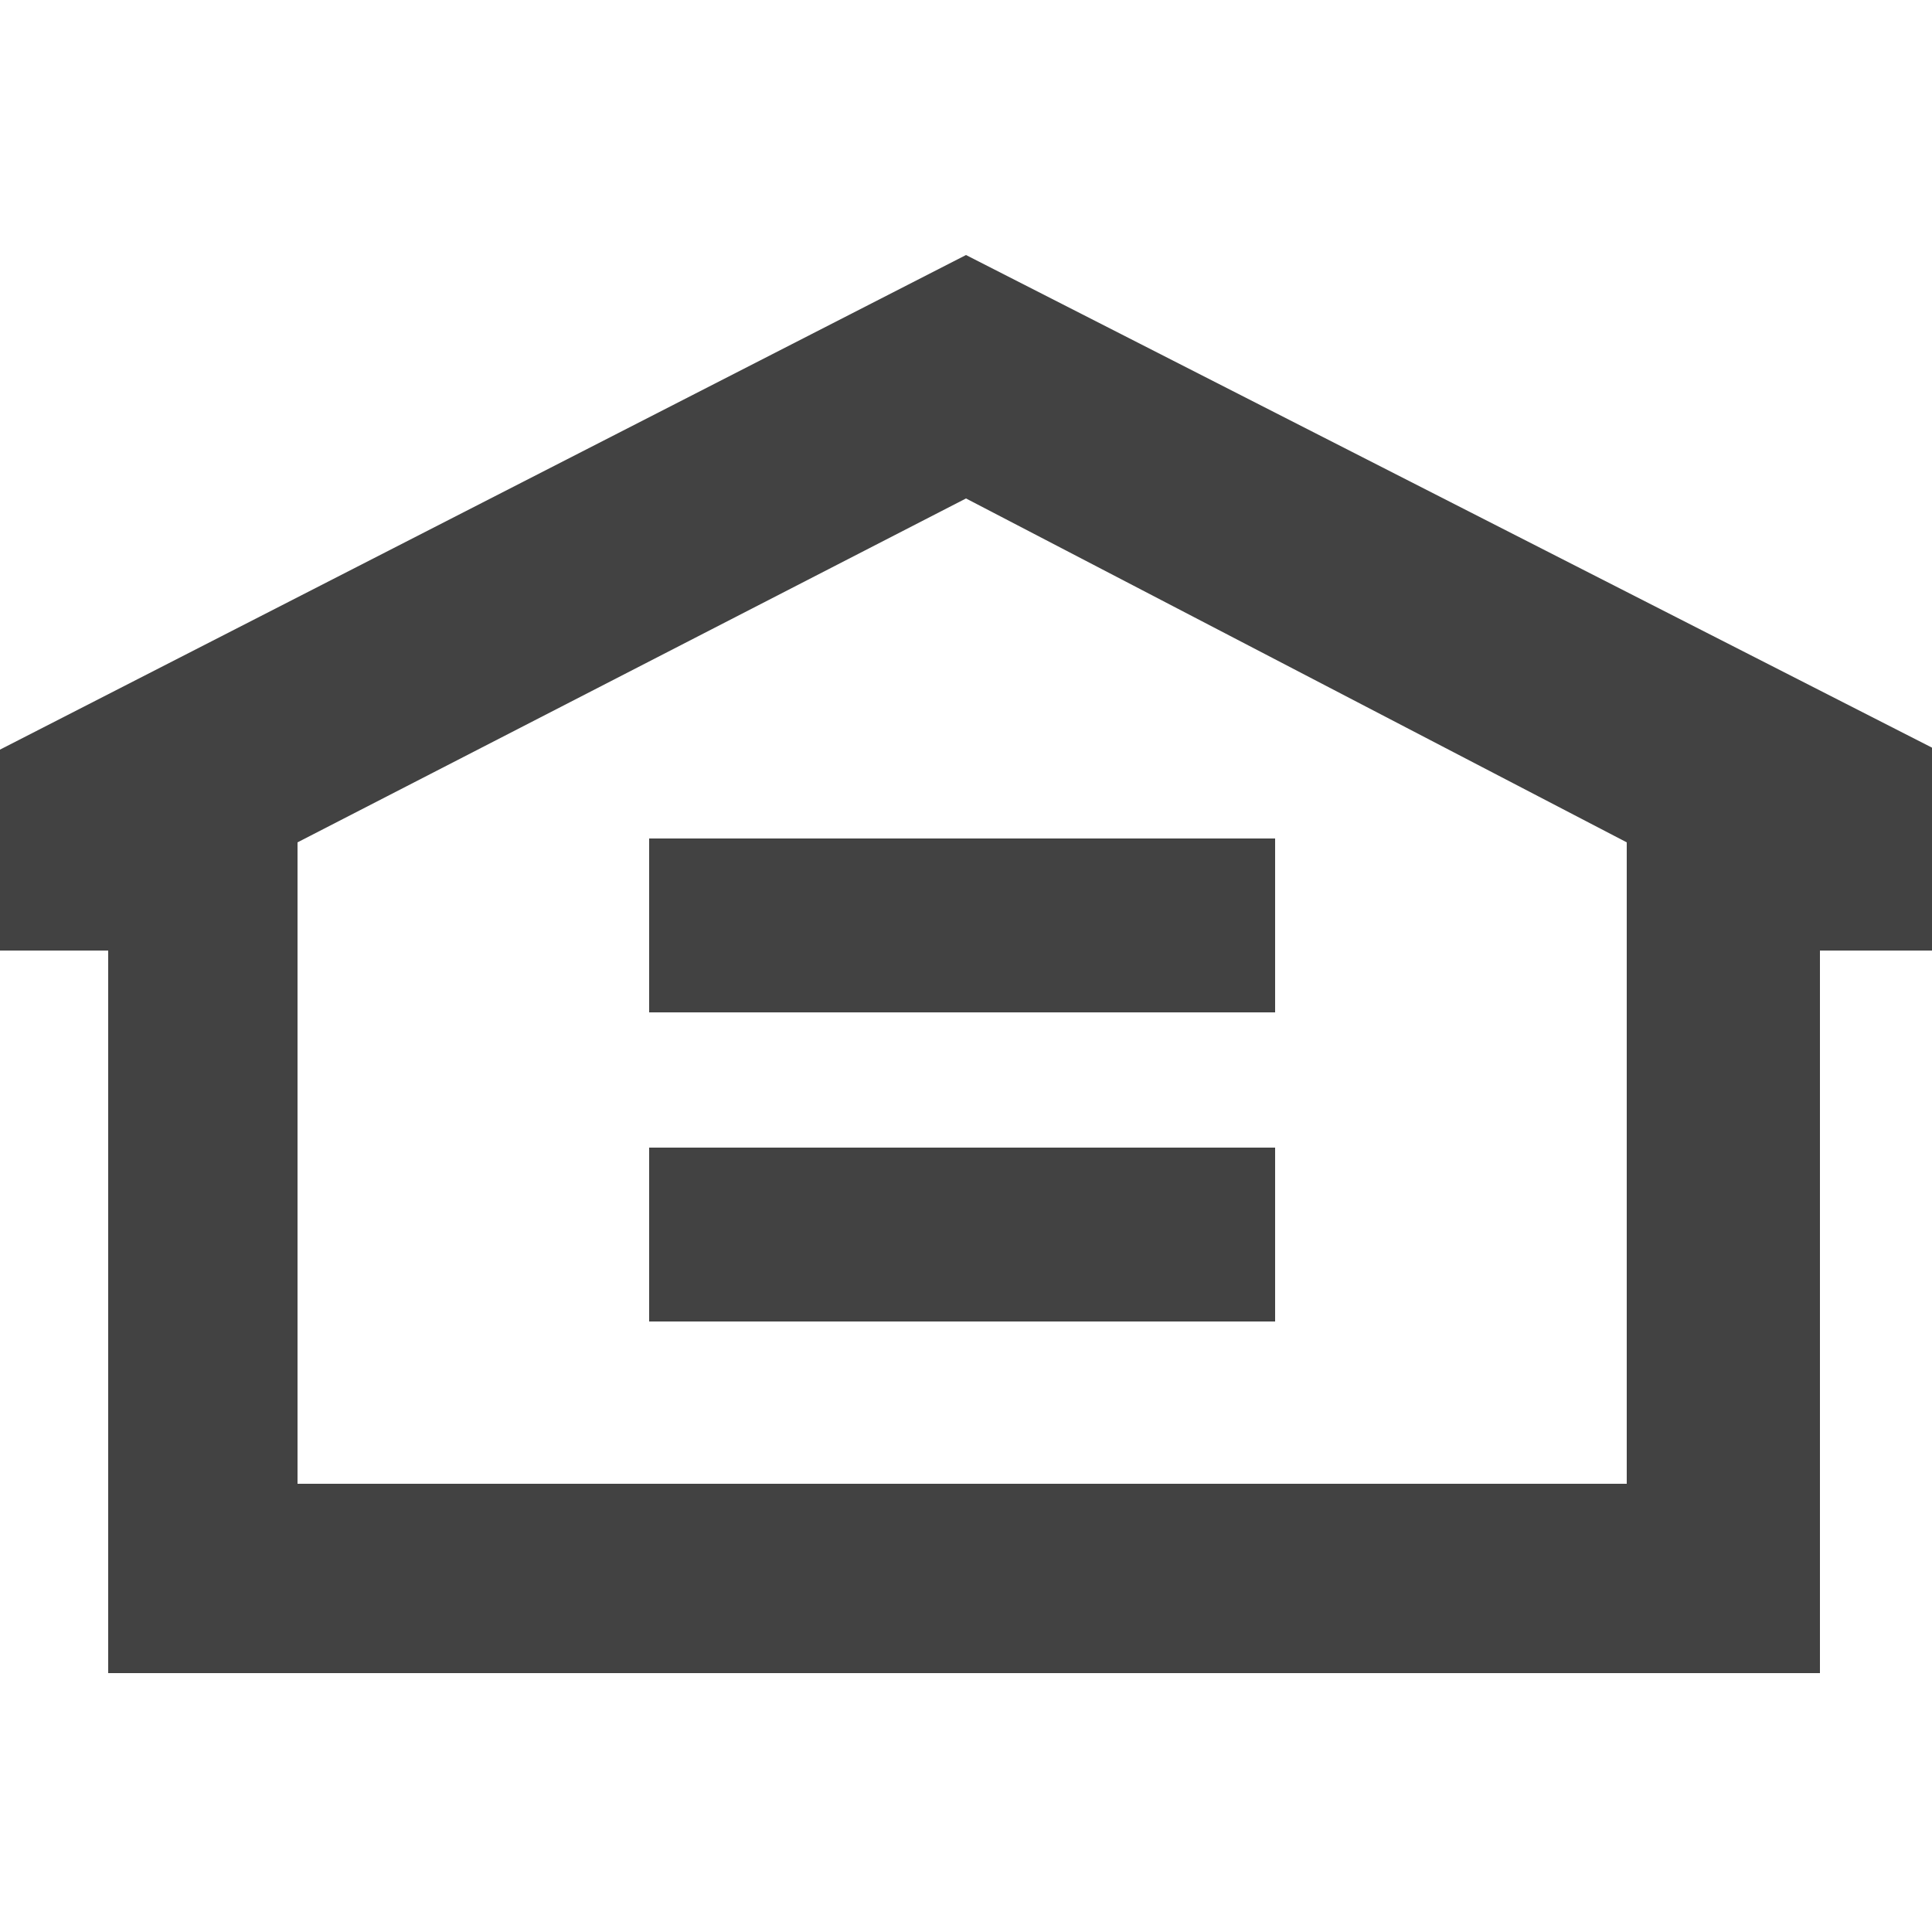
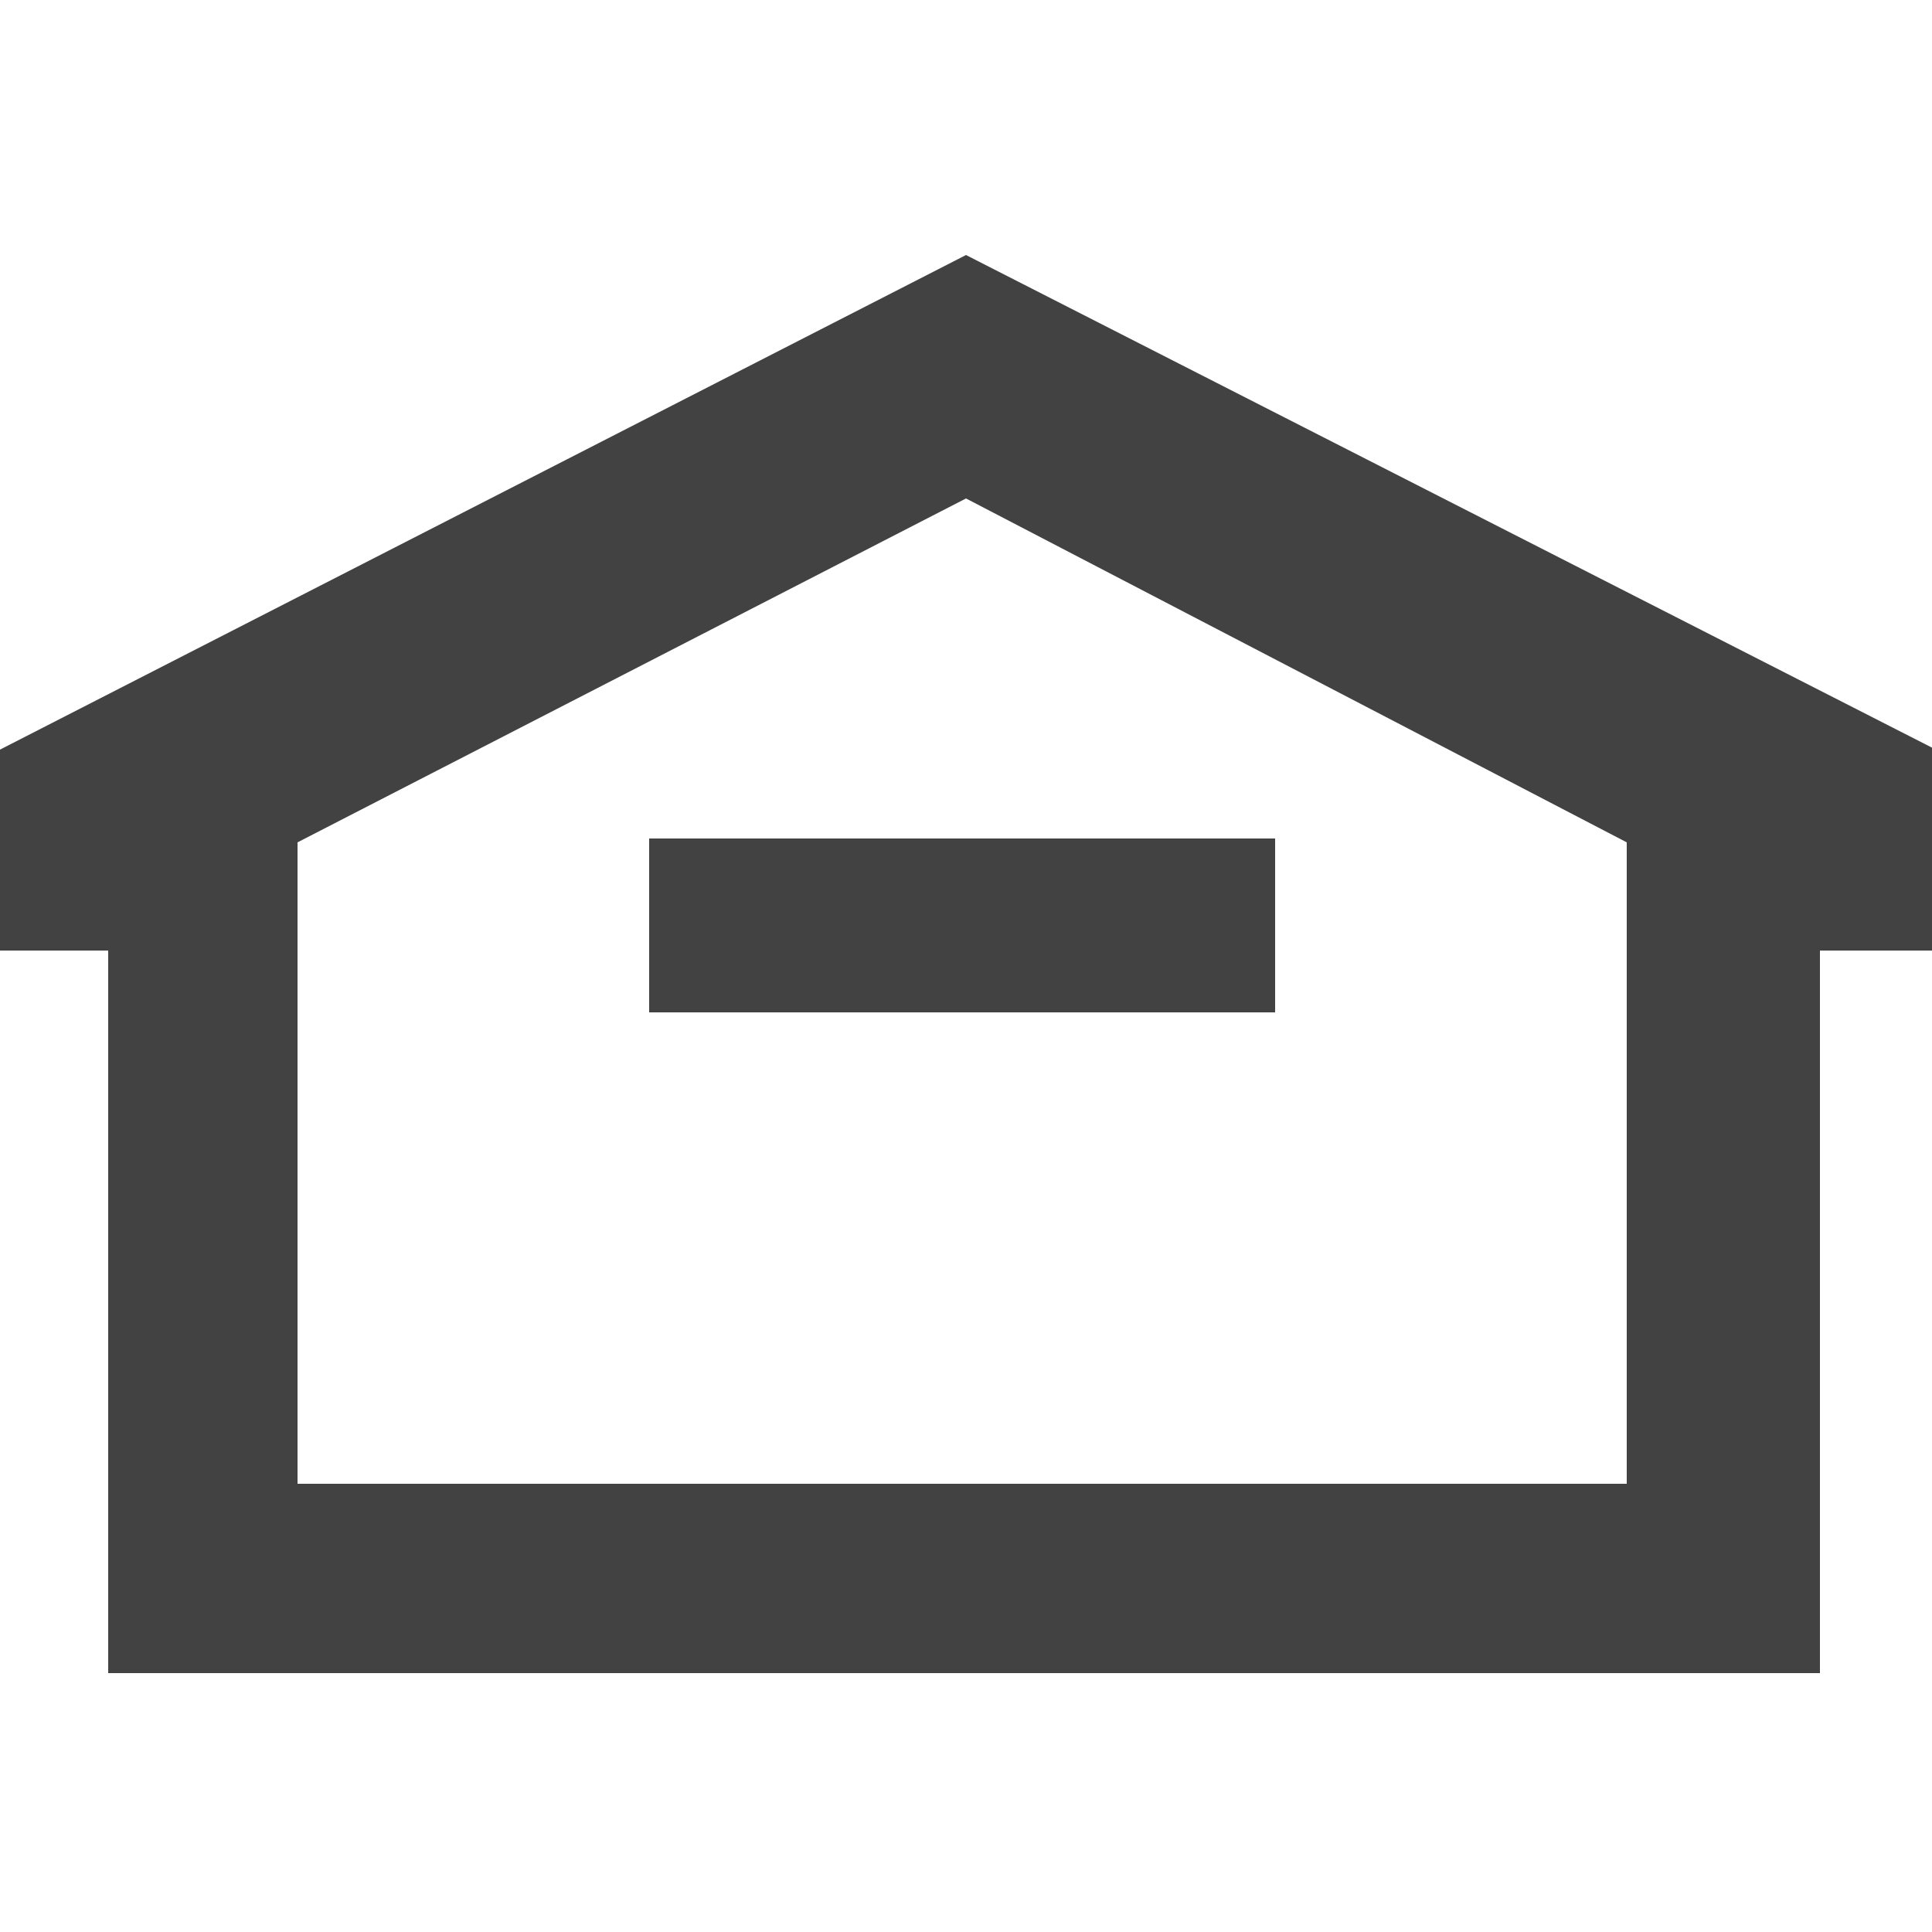
<svg xmlns="http://www.w3.org/2000/svg" version="1.1" id="Layer_1" x="0px" y="0px" viewBox="0 0 50 50" enable-background="new 0 0 50 50" xml:space="preserve">
  <g id="equalhousinglender">
-     <path id="Vector" fill="#424242" d="M25,6.6L0,19.4v5.2l2.8,0v18.7h44.3l0-18.7h3v-5.2L25,6.6z M42.2,38.4H7.7V21.8L25,12.9   l17.1,8.9V38.4z M16.8,26.2H33v-4.5H16.8V26.2z M16.8,34.2H33v-4.5H16.8V34.2z" />
+     <path id="Vector" fill="#424242" d="M25,6.6L0,19.4v5.2l2.8,0v18.7h44.3l0-18.7h3v-5.2L25,6.6z M42.2,38.4H7.7V21.8L25,12.9   l17.1,8.9V38.4z M16.8,26.2H33v-4.5H16.8V26.2z M16.8,34.2H33v-4.5V34.2z" />
  </g>
</svg>